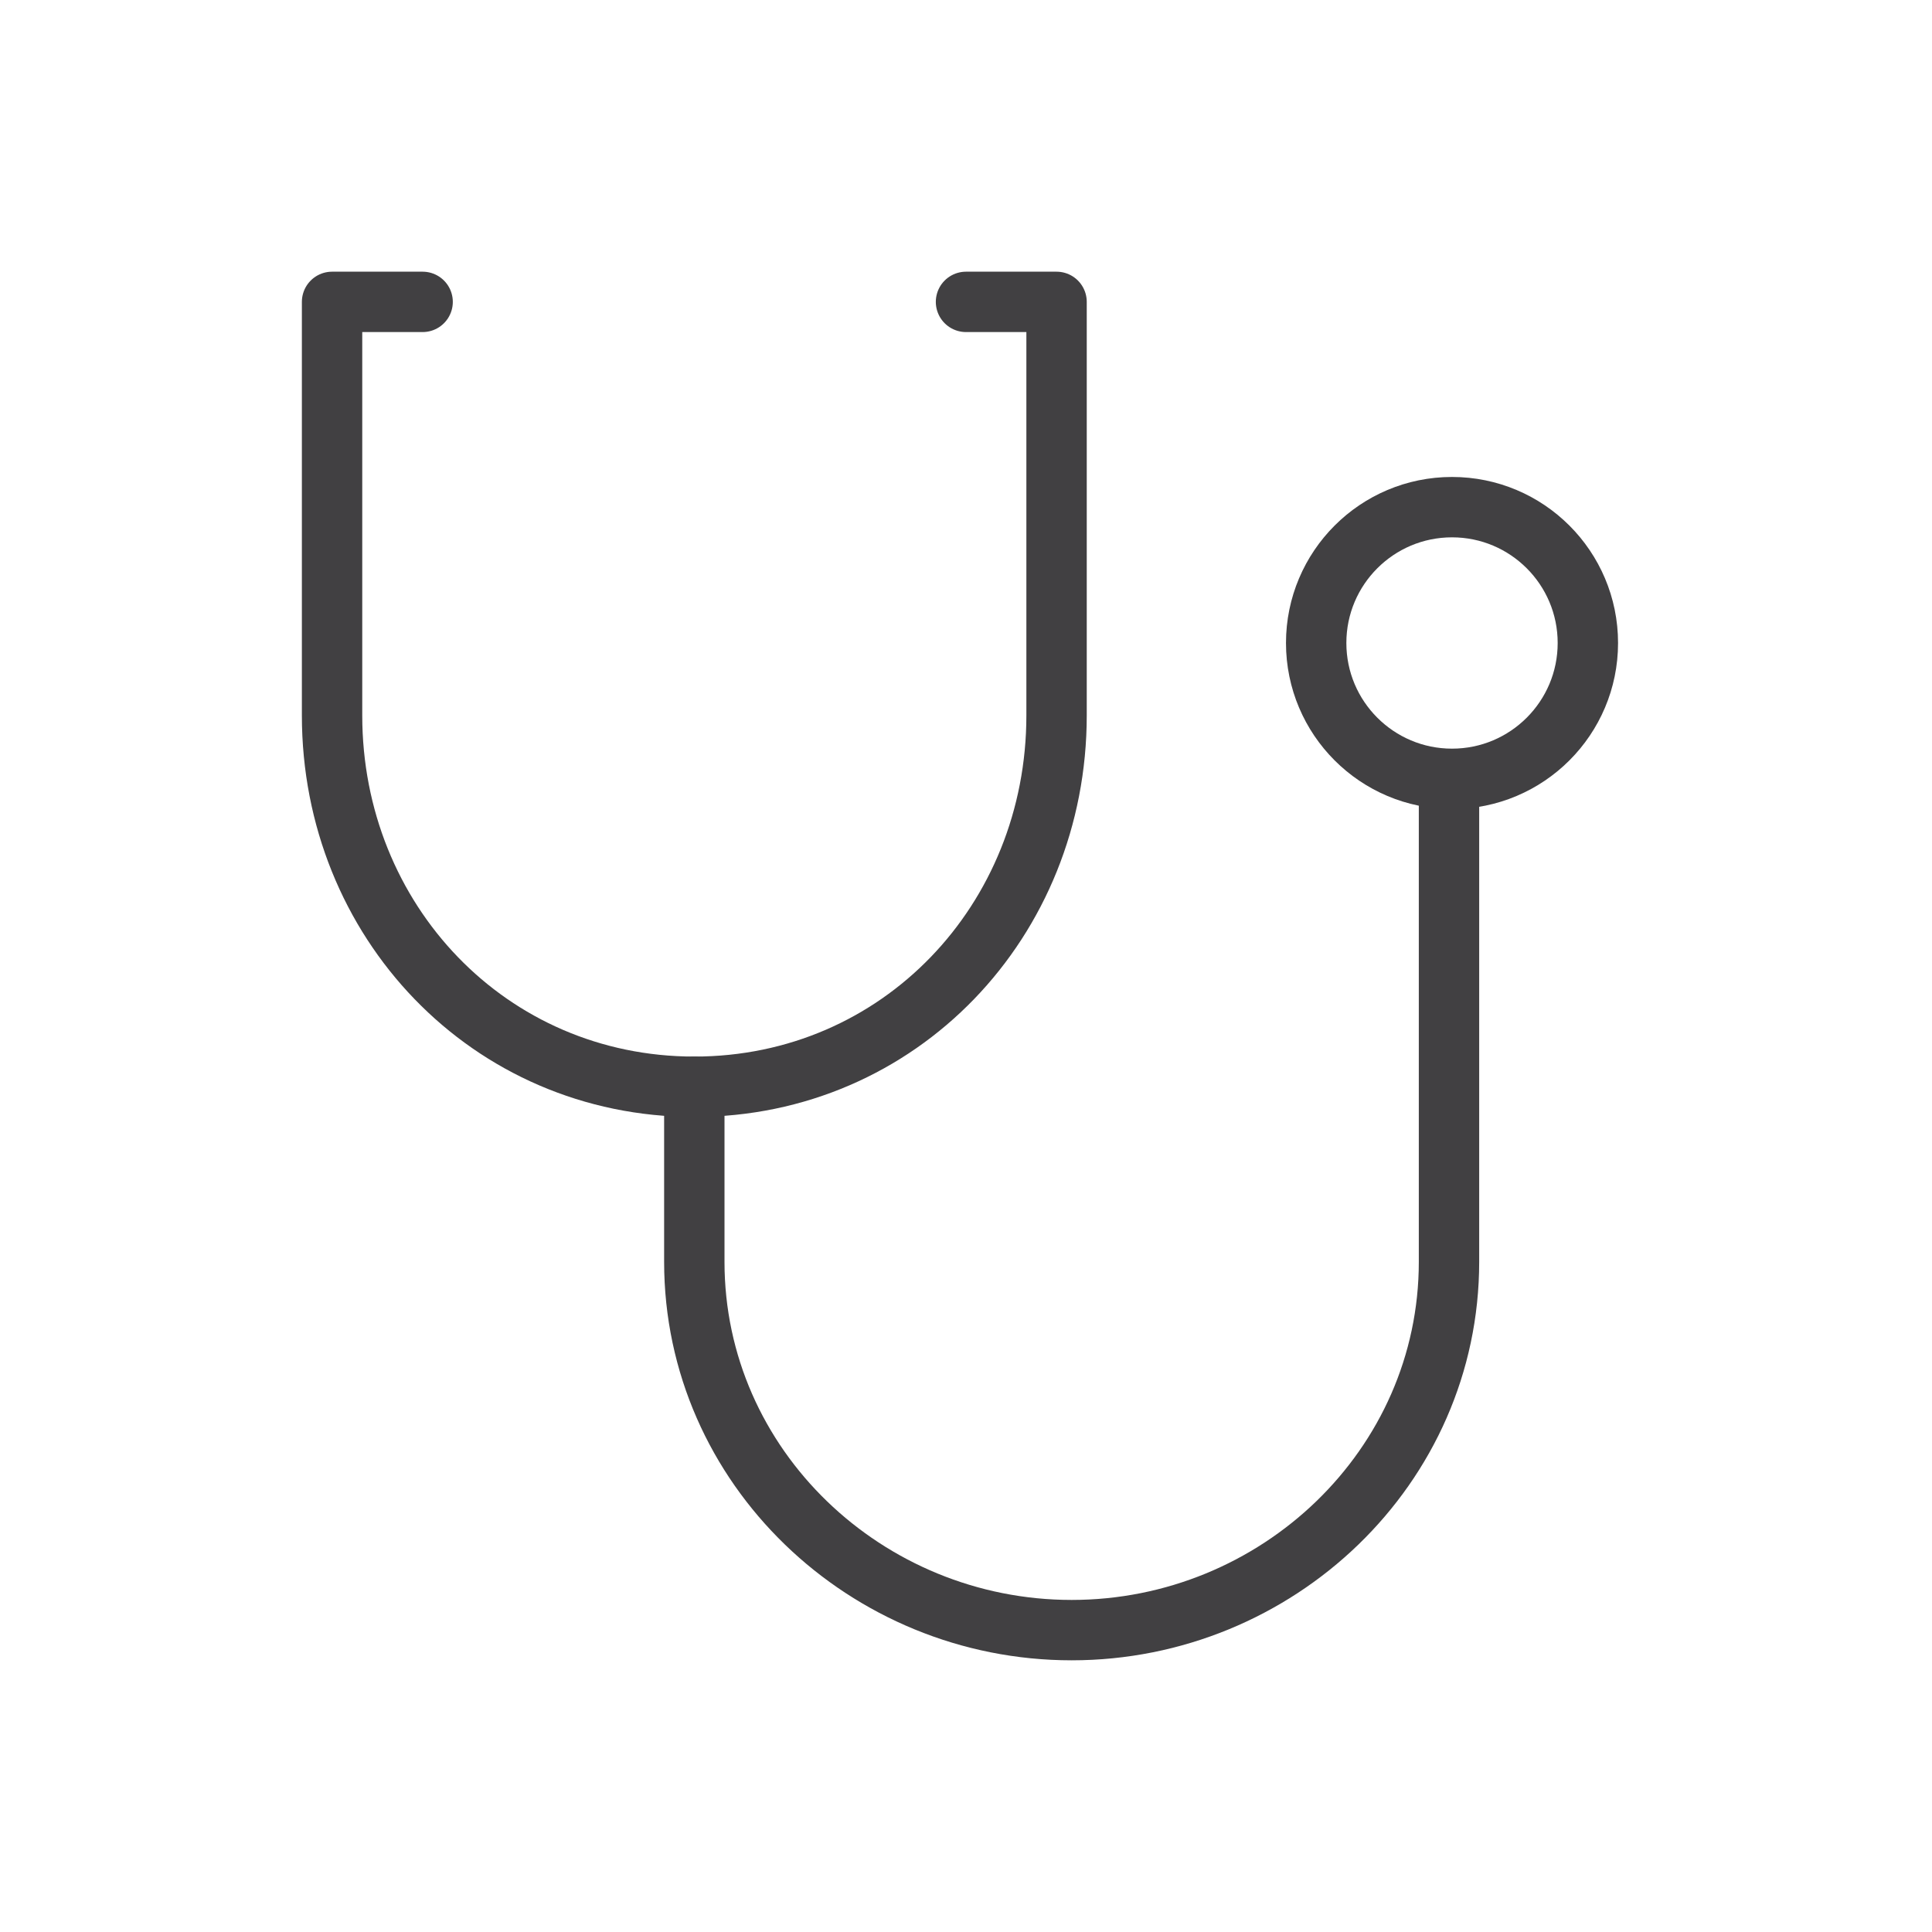
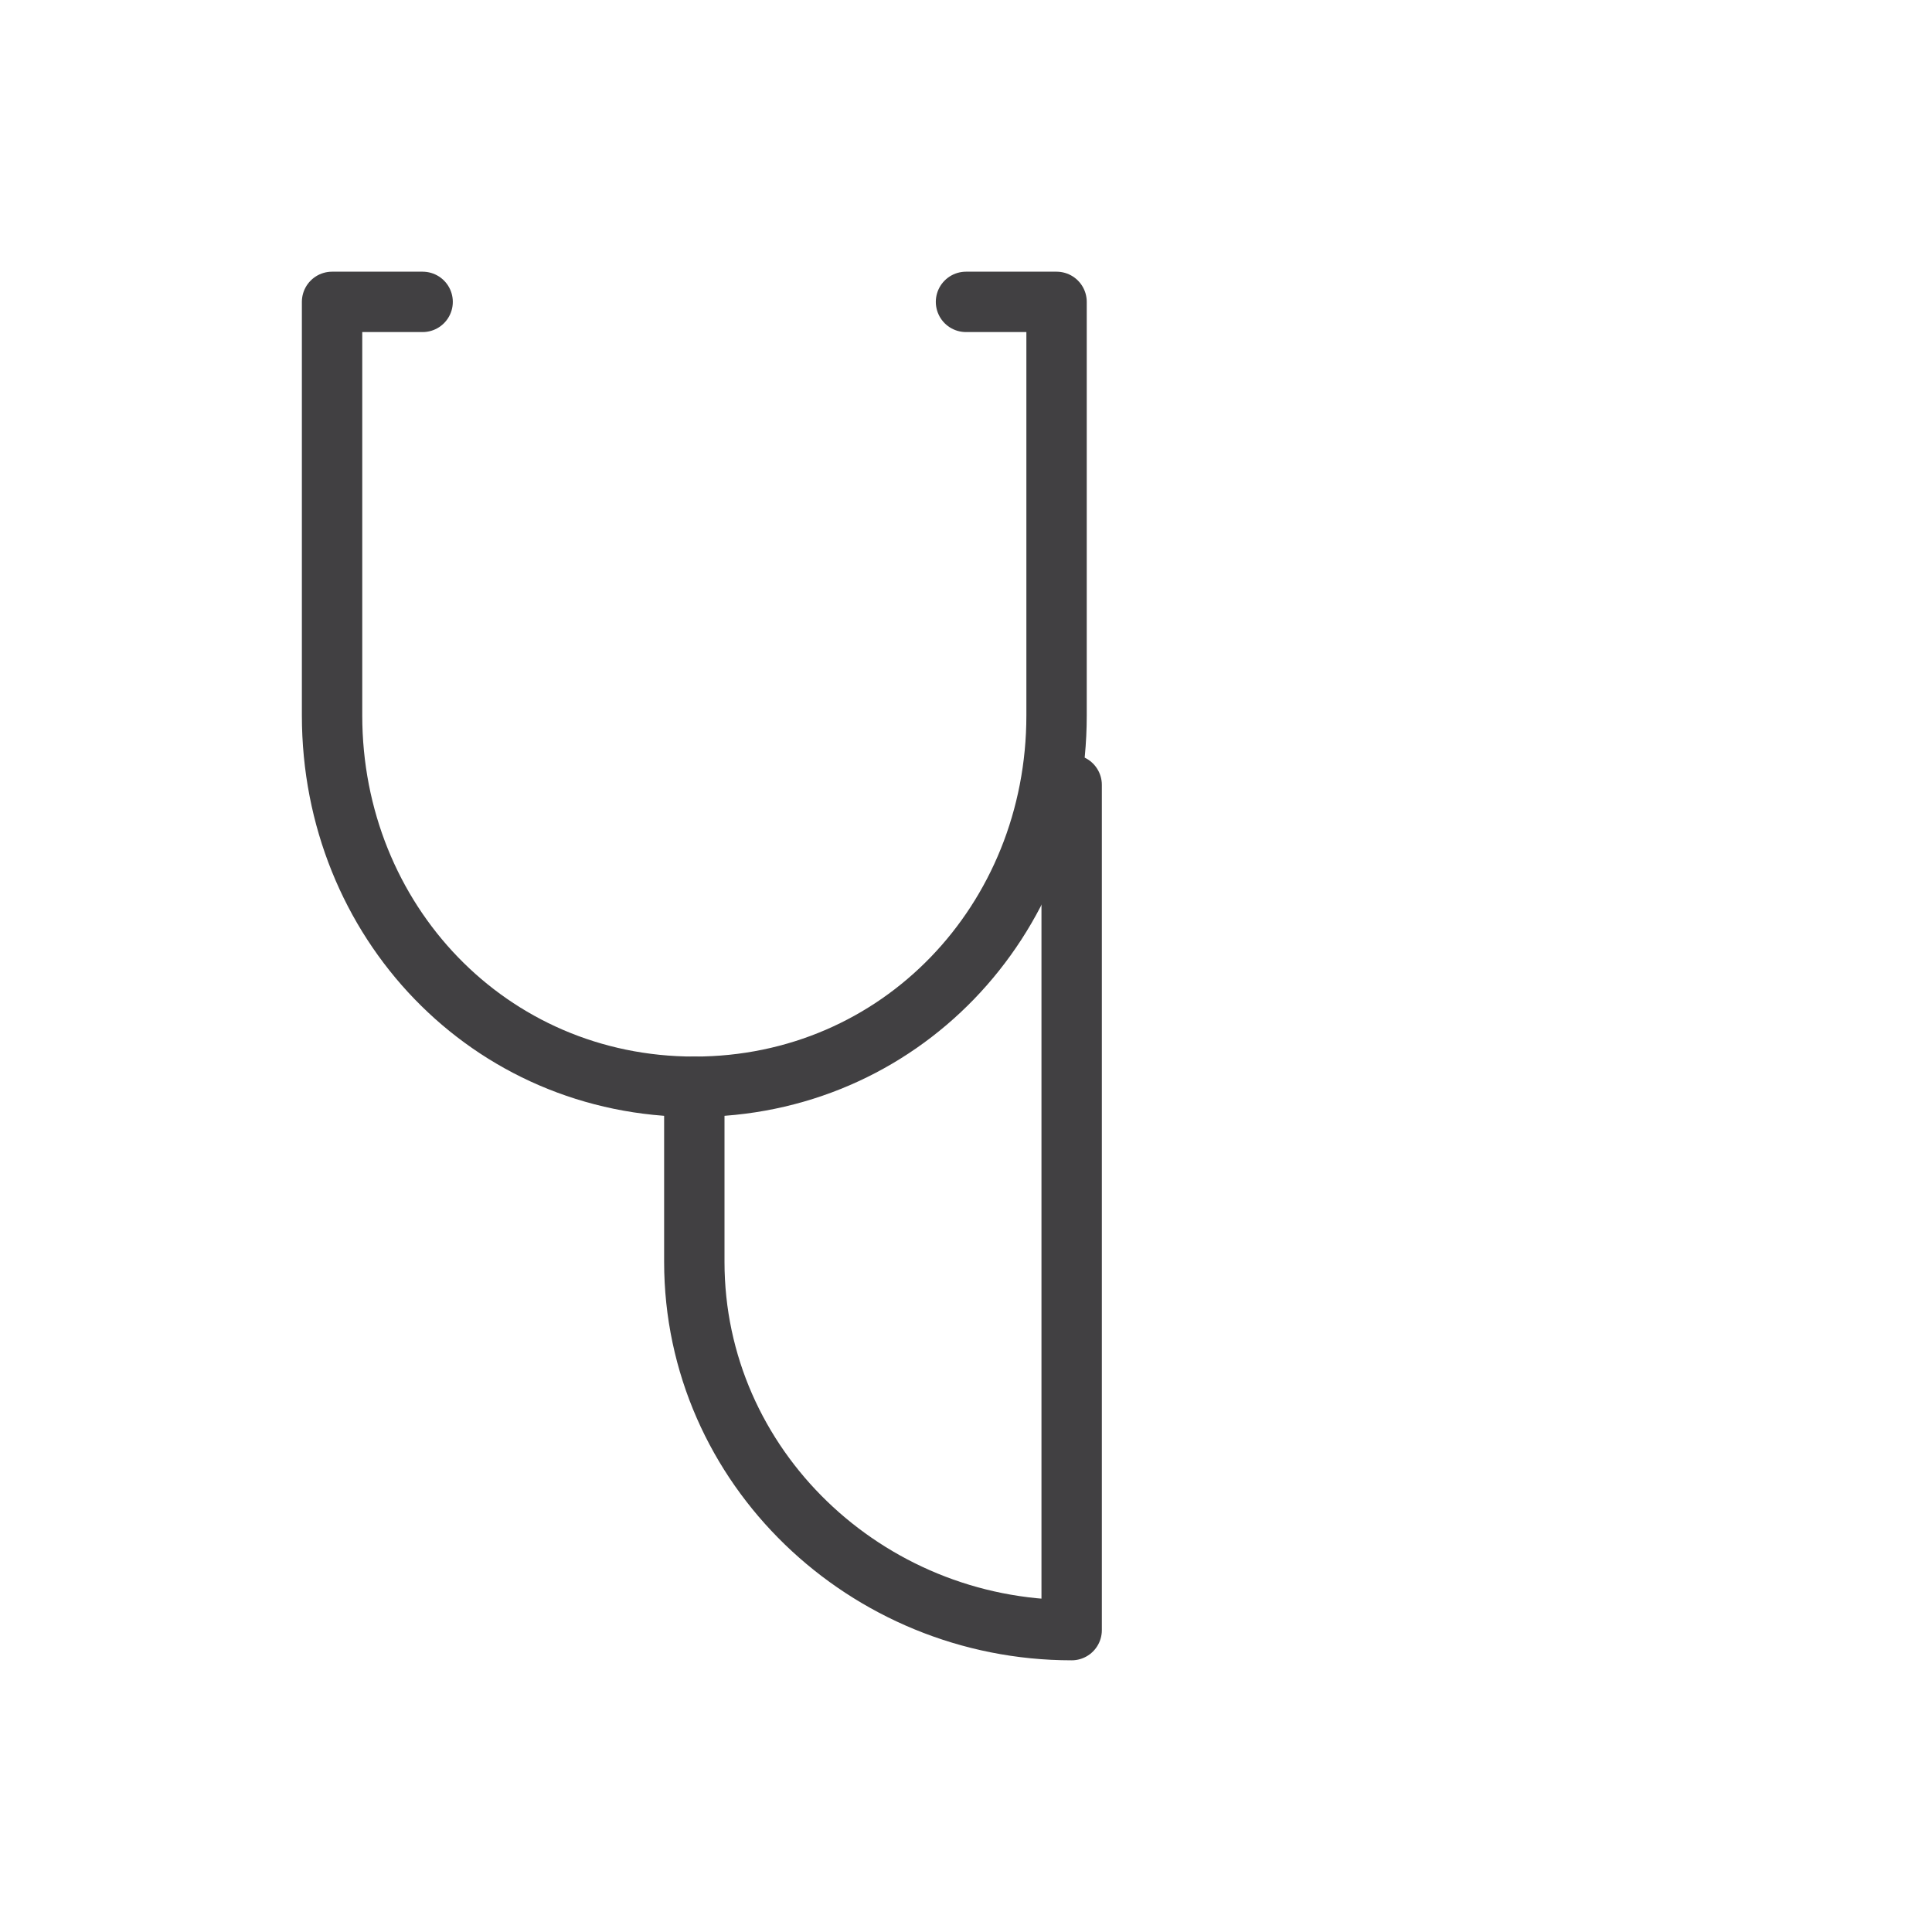
<svg xmlns="http://www.w3.org/2000/svg" width="64" height="64" viewBox="0 0 64 64" fill="none">
  <path d="M14 10H11V23.7C11 30.5 16.2 36 23 36C29.8 36 35 30.5 35 23.7V10H32" stroke="#414042" stroke-width="2" stroke-miterlimit="10" stroke-linecap="round" stroke-linejoin="round" />
-   <path d="M23 36V41.8C23 48.6 28.7 54 35.5 54C42.3 54 48 48.6 48 41.8V26" stroke="#414042" stroke-width="2" stroke-miterlimit="10" stroke-linecap="round" stroke-linejoin="round" />
-   <path d="M48.1 25.8C50.585 25.8 52.6 23.785 52.6 21.3C52.6 18.814 50.585 16.8 48.1 16.8C45.615 16.8 43.6 18.814 43.6 21.3C43.6 23.785 45.615 25.8 48.1 25.8Z" stroke="#414042" stroke-width="2" stroke-miterlimit="10" stroke-linecap="round" stroke-linejoin="round" />
+   <path d="M23 36V41.8C23 48.6 28.7 54 35.5 54V26" stroke="#414042" stroke-width="2" stroke-miterlimit="10" stroke-linecap="round" stroke-linejoin="round" />
</svg>